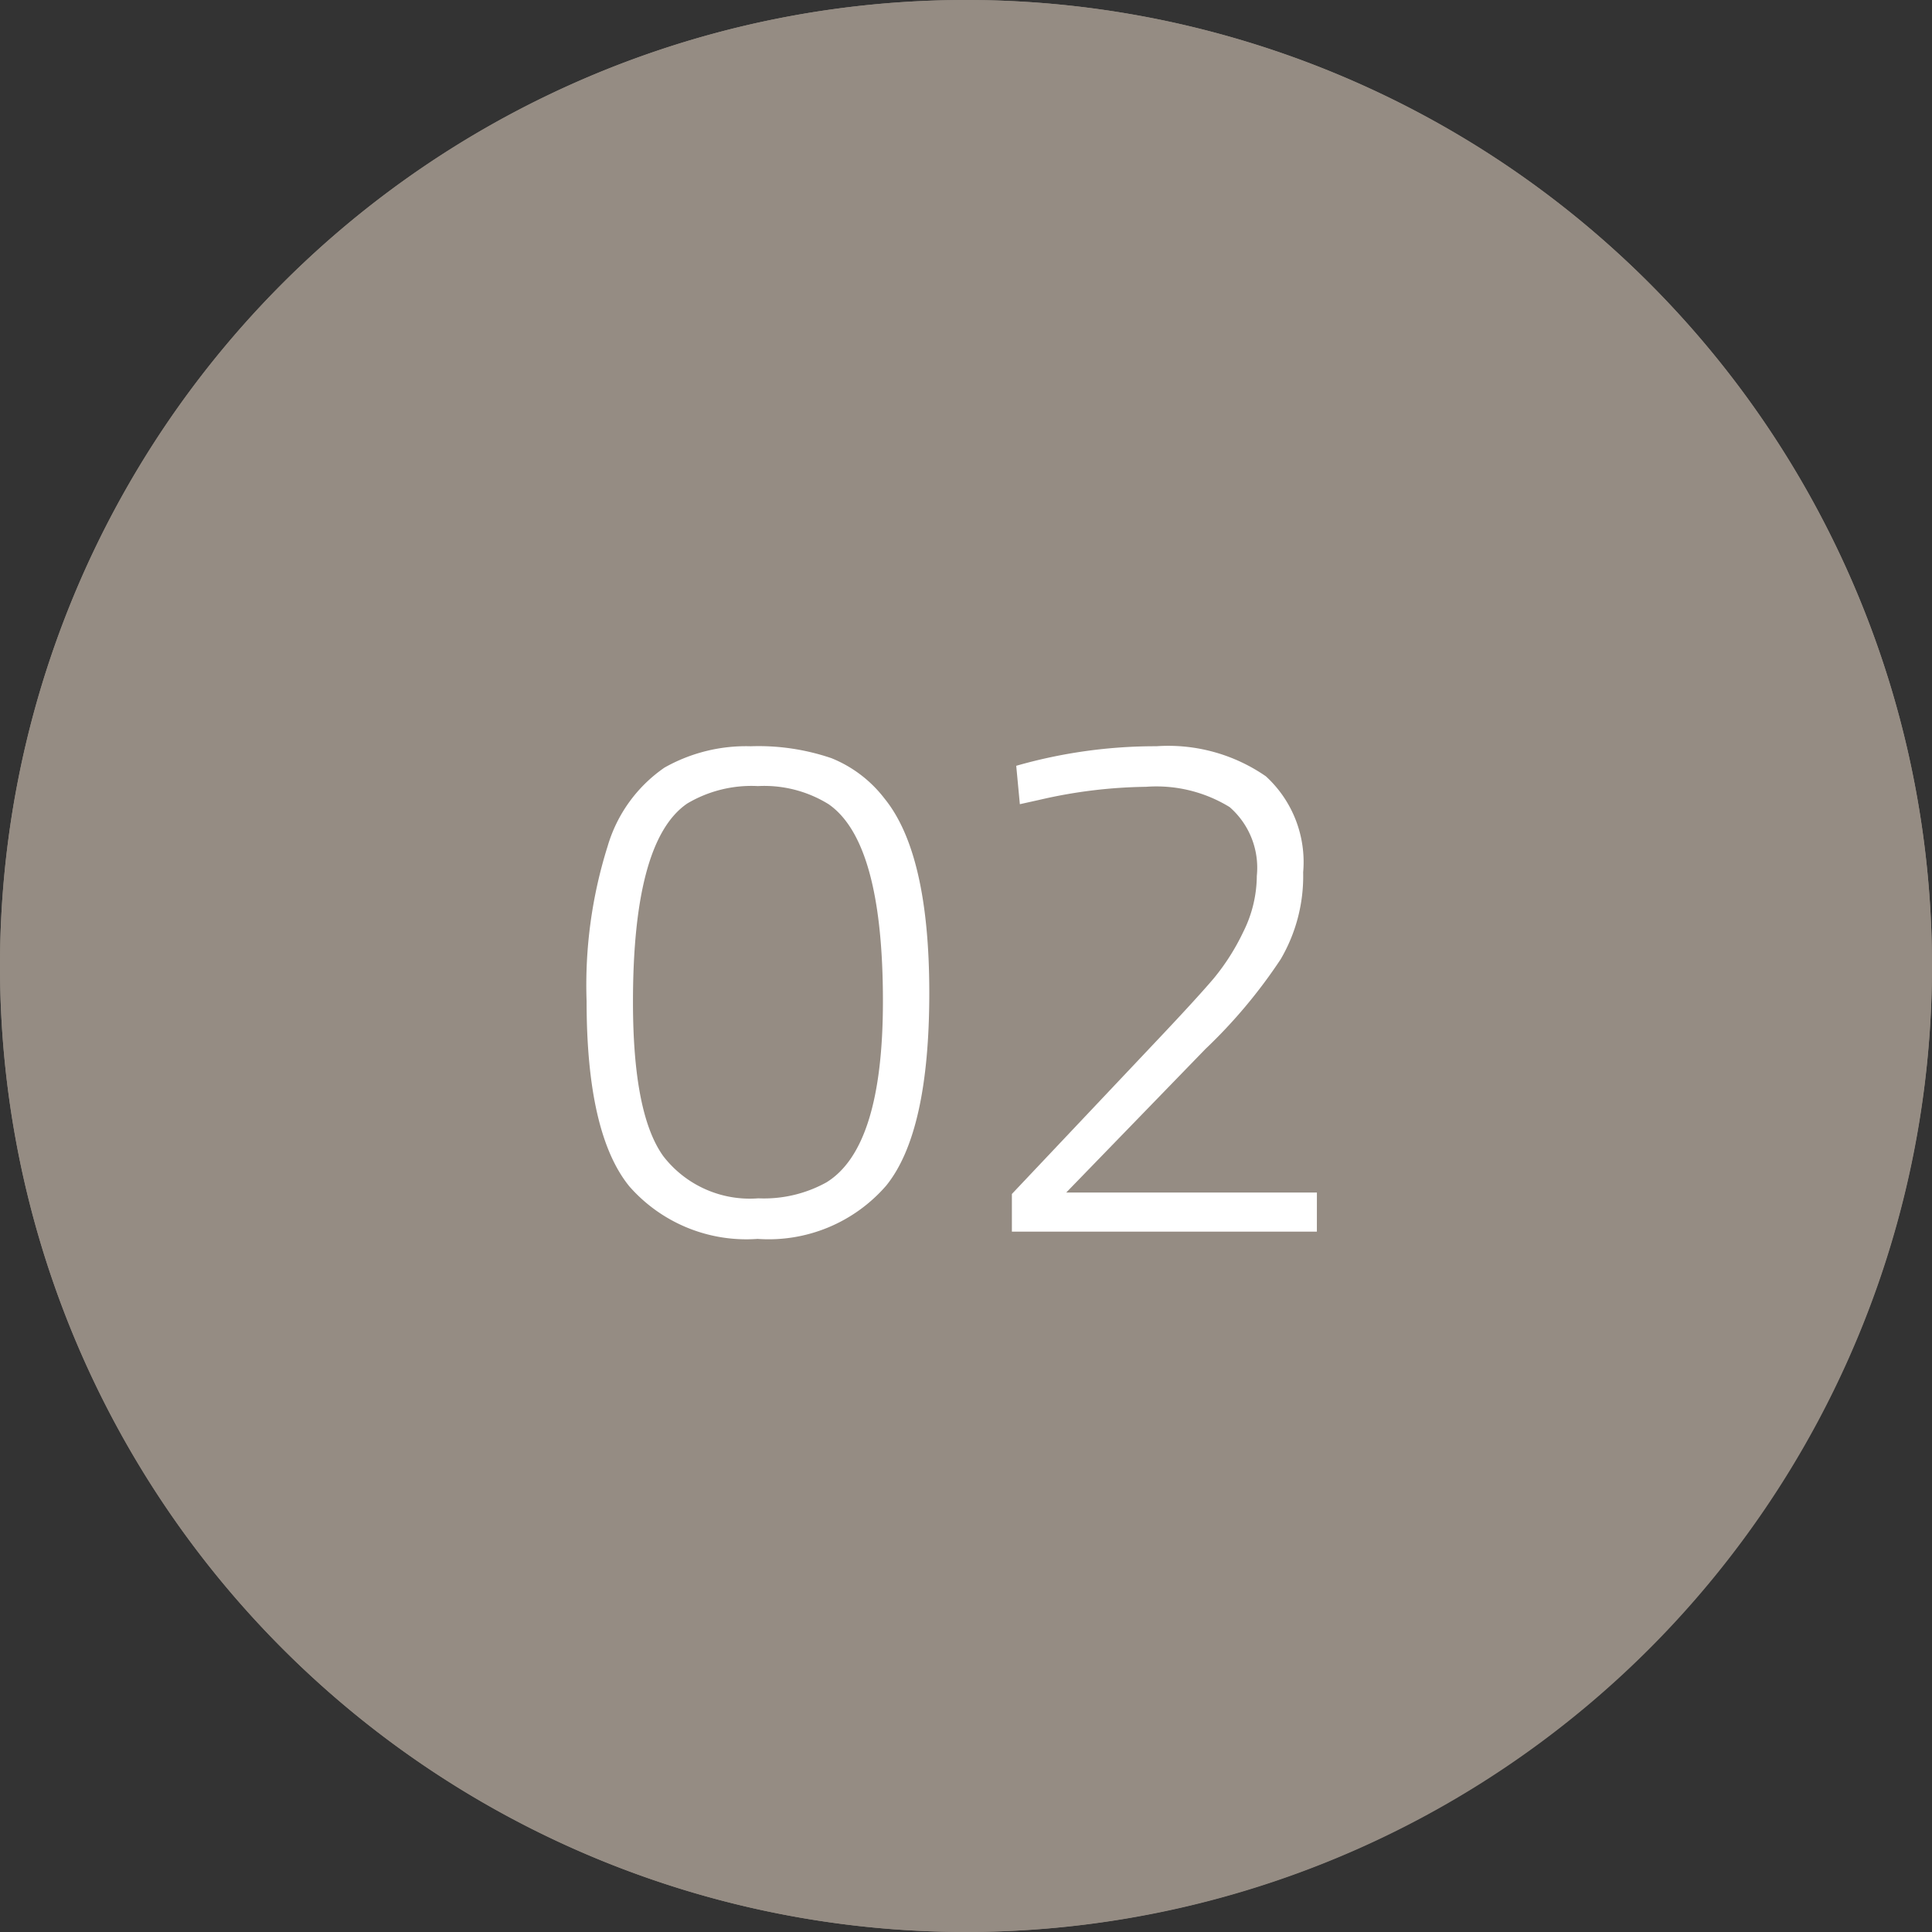
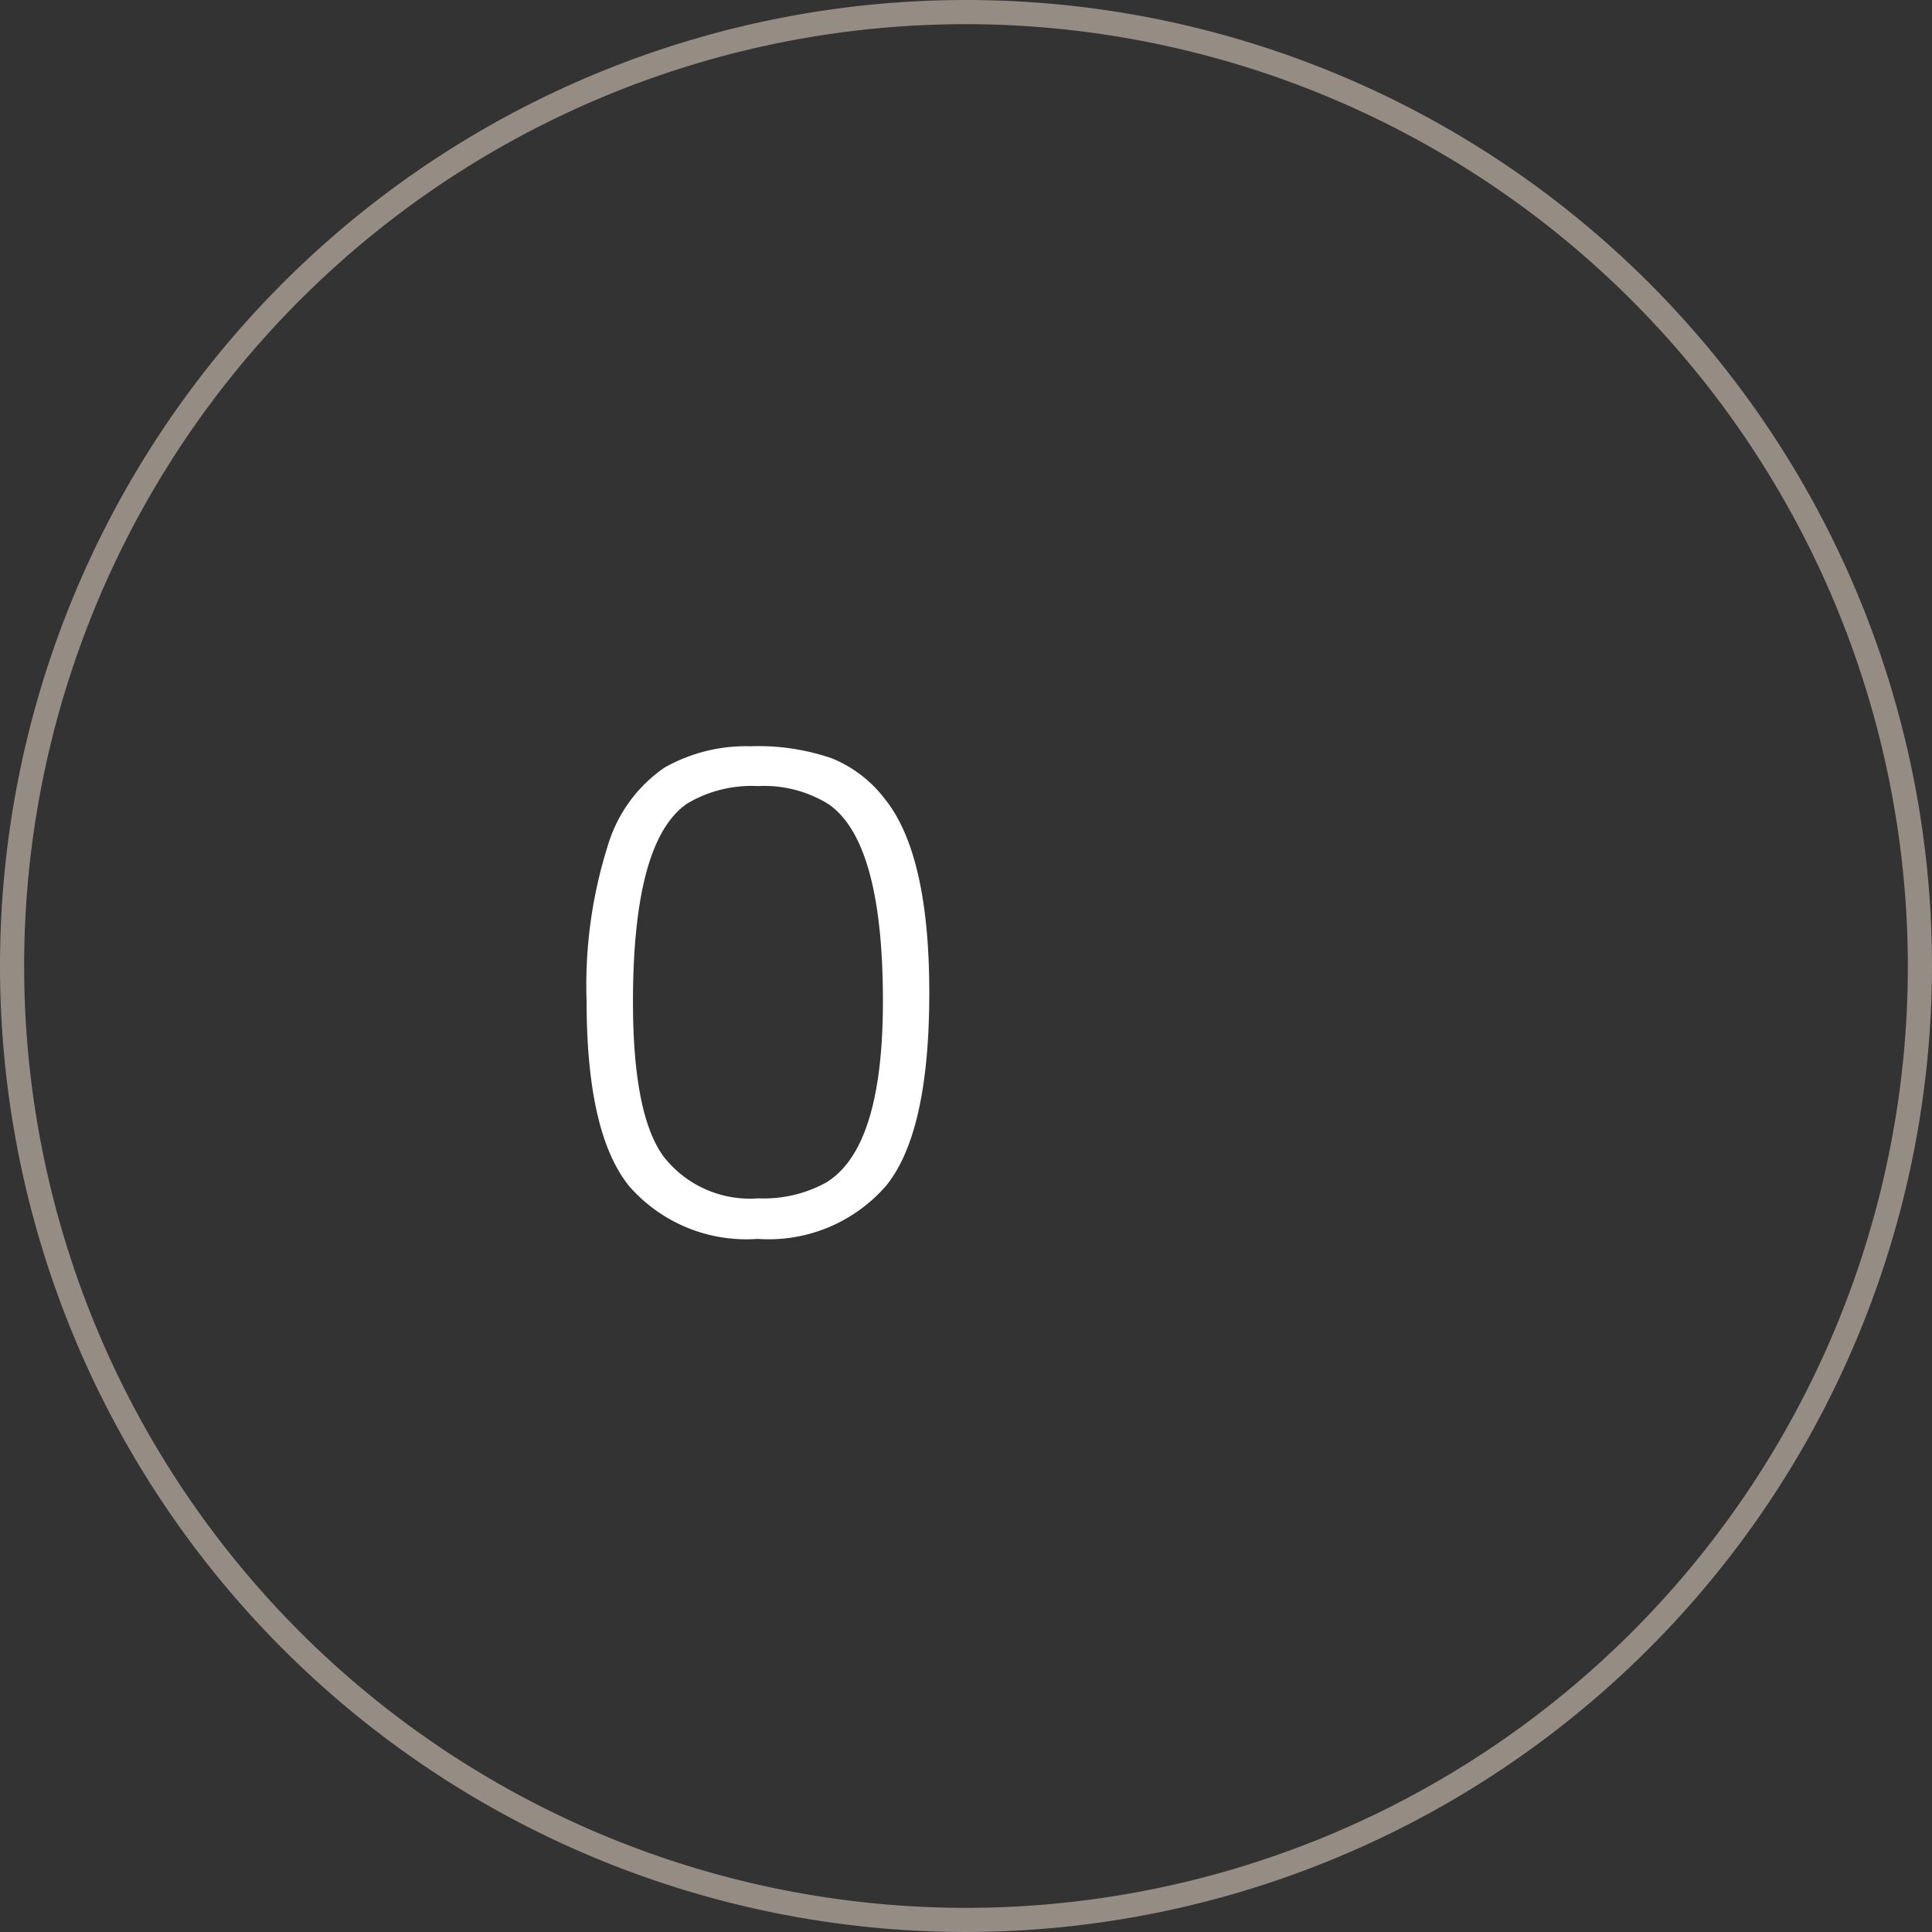
<svg xmlns="http://www.w3.org/2000/svg" width="80" height="80" viewBox="0 0 80 80">
  <rect x="0" y="0" width="80" height="80" fill="#333333" stroke="none" />
  <g id="Group_3768" data-name="Group 3768" transform="translate(-832 -3887)">
-     <path id="Path_2016" data-name="Path 2016" d="M40,156h0A40,40,0,1,1,0,196a40,40,0,0,1,40-40" transform="translate(832 3731)" fill="#958c83" />
    <path id="Path_2017" data-name="Path 2017" d="M40,236a40,40,0,1,1,40-40,40.045,40.045,0,0,1-40,40m0-79a39,39,0,1,0,39,39,39.044,39.044,0,0,0-39-39" transform="translate(832 3731)" fill="#958c83" />
    <path id="Path_2018" data-name="Path 2018" d="M25.161,191.04a6,6,0,0,1,2.354-3.255,6.86,6.86,0,0,1,3.57-.884,9.355,9.355,0,0,1,3.345.494,5.232,5.232,0,0,1,2.191,1.665q1.859,2.28,1.859,8.055t-1.785,7.98a6.442,6.442,0,0,1-5.324,2.205,6.443,6.443,0,0,1-5.311-2.175q-1.77-2.175-1.77-7.665a19.13,19.13,0,0,1,.871-6.42m9.149-1.74a5.054,5.054,0,0,0-2.925-.75,5.21,5.21,0,0,0-2.925.72q-2.25,1.53-2.25,8.22,0,4.65,1.26,6.39a4.525,4.525,0,0,0,3.93,1.74,5.342,5.342,0,0,0,2.82-.66q2.34-1.44,2.34-7.5,0-6.6-2.25-8.16" transform="translate(832 3731)" fill="#fff" />
-     <path id="Path_2019" data-name="Path 2019" d="M54.529,207H41.9v-1.56l6.18-6.54q1.5-1.59,2.177-2.385a9.271,9.271,0,0,0,1.228-1.935,5.231,5.231,0,0,0,.557-2.31,3.332,3.332,0,0,0-1.125-2.85,5.8,5.8,0,0,0-3.466-.84,20.506,20.506,0,0,0-4.41.54l-.811.18-.15-1.59a20.928,20.928,0,0,1,5.805-.81,7.1,7.1,0,0,1,4.532,1.245,4.814,4.814,0,0,1,1.544,3.975,6.8,6.8,0,0,1-.931,3.6,21.432,21.432,0,0,1-3.119,3.72l-5.761,5.94h10.38Z" transform="translate(832 3731)" fill="#fff" />
  </g>
</svg>